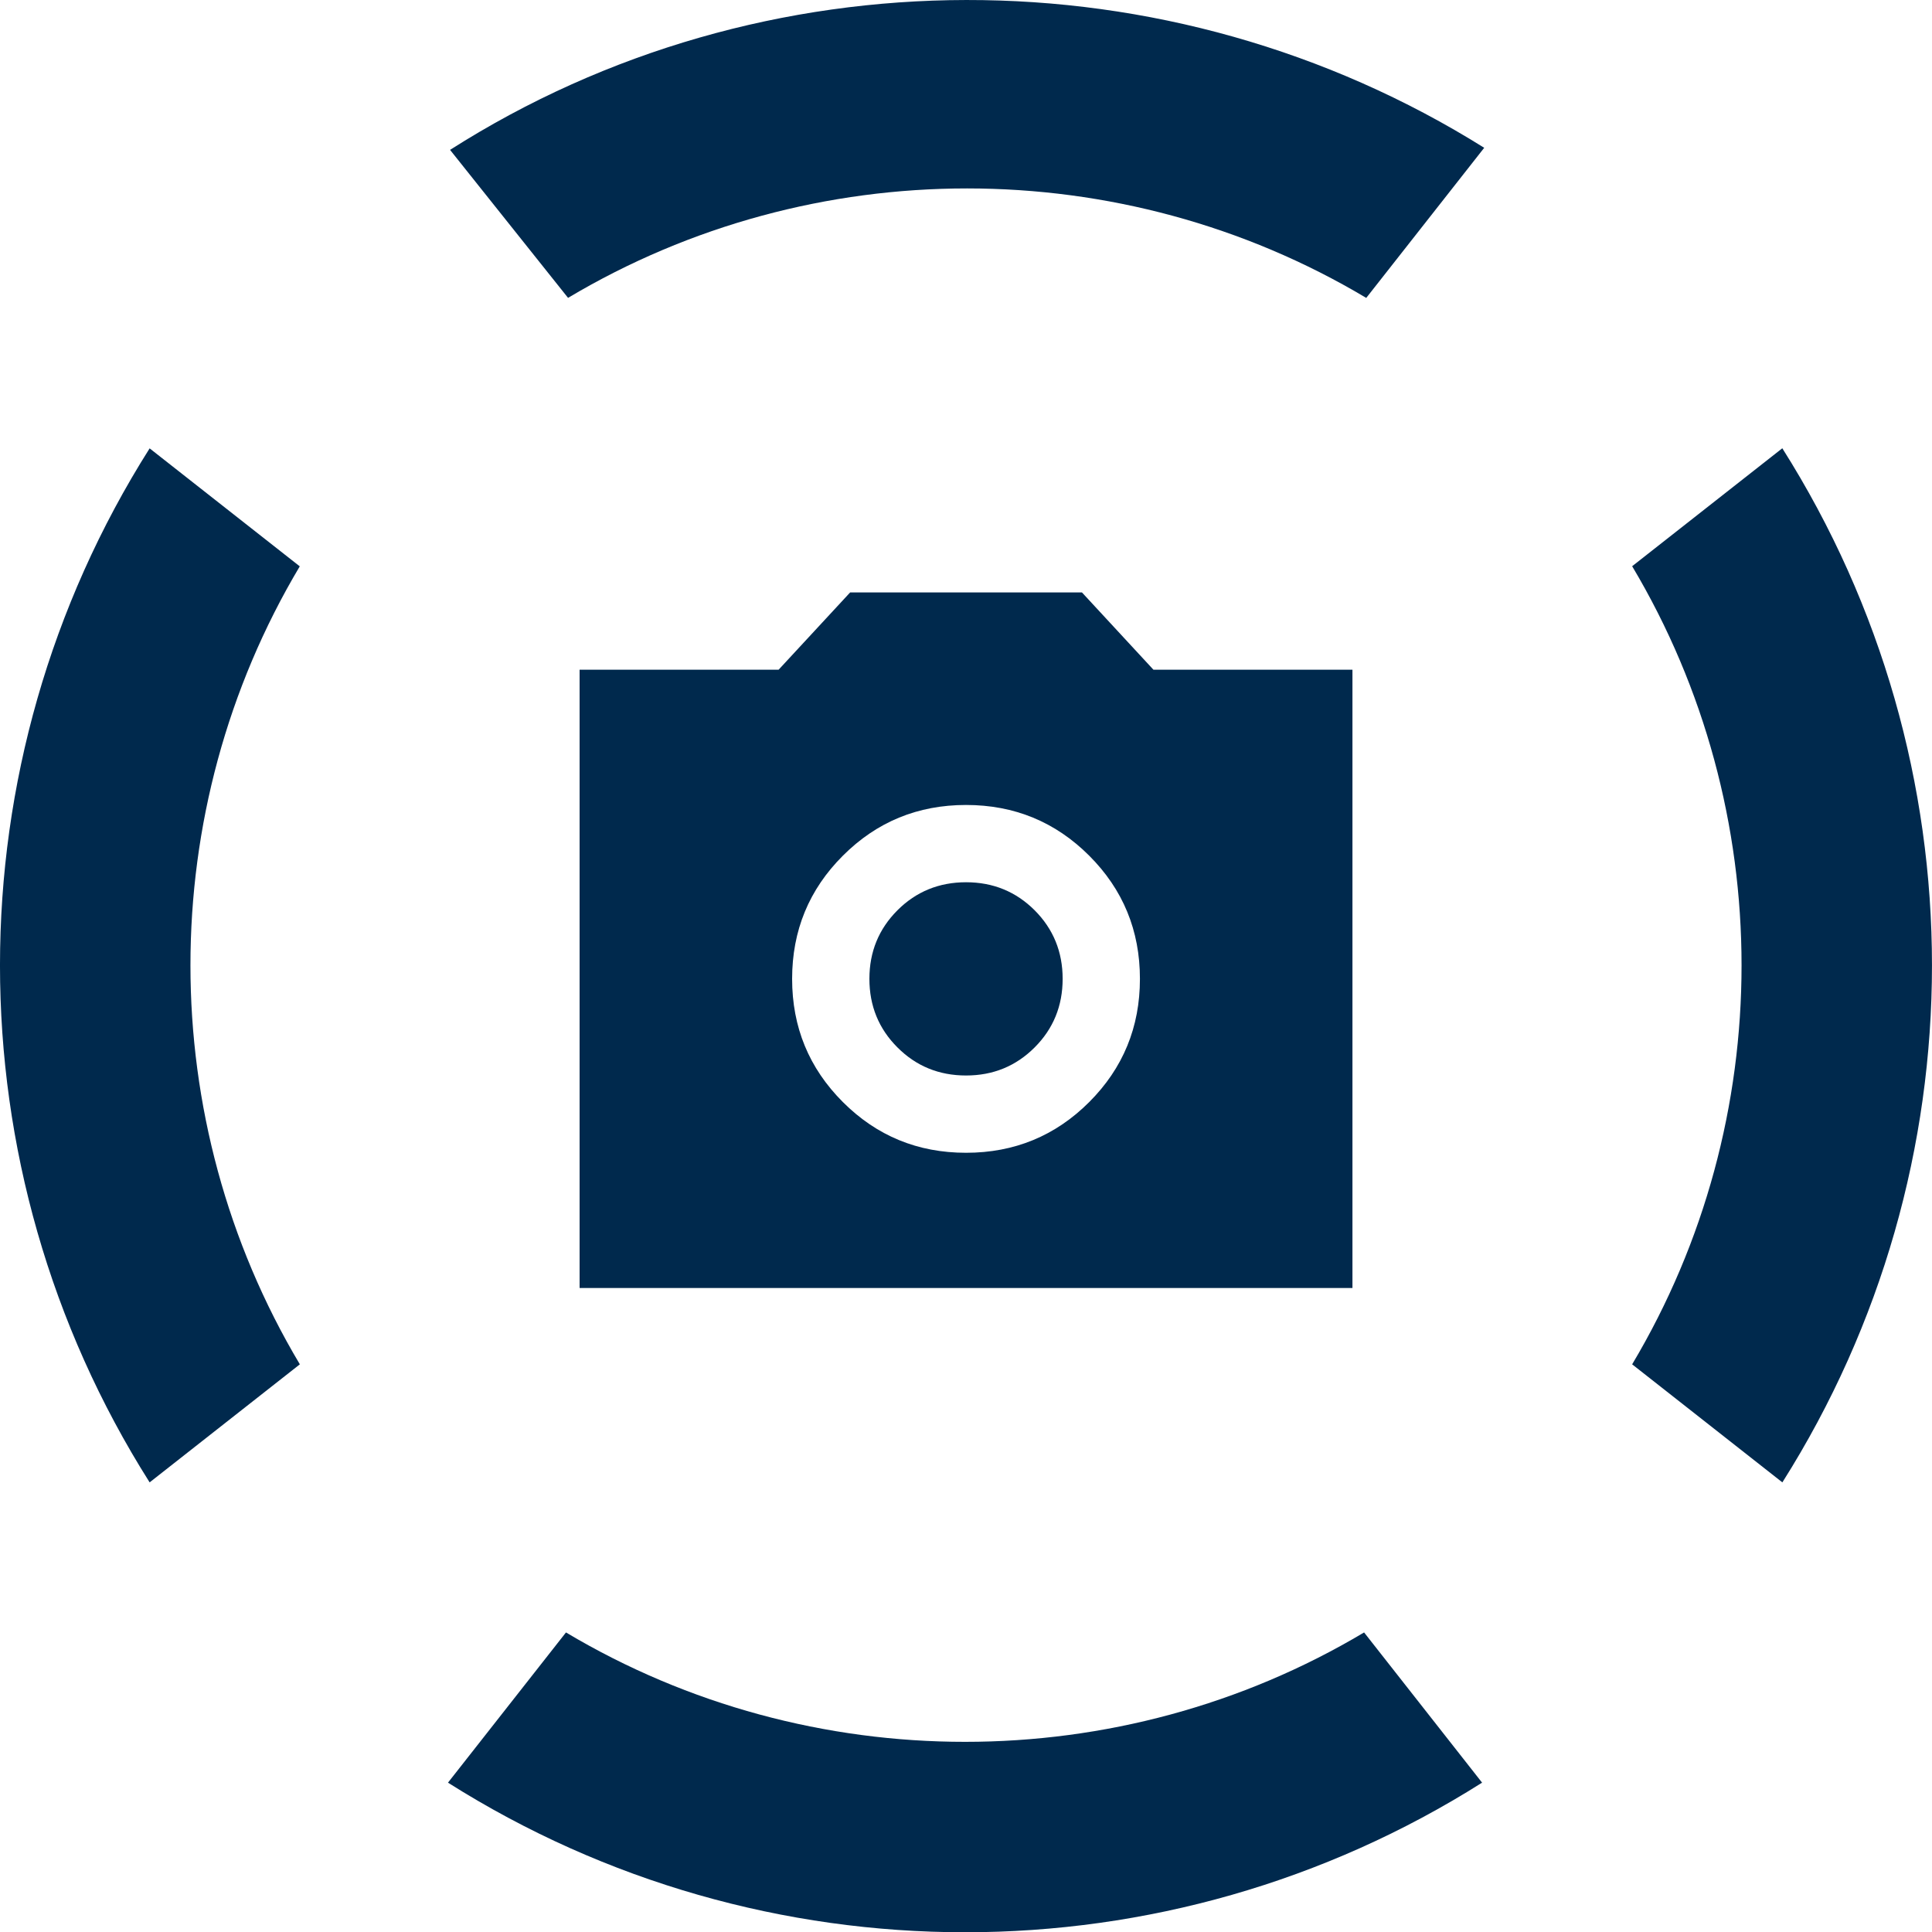
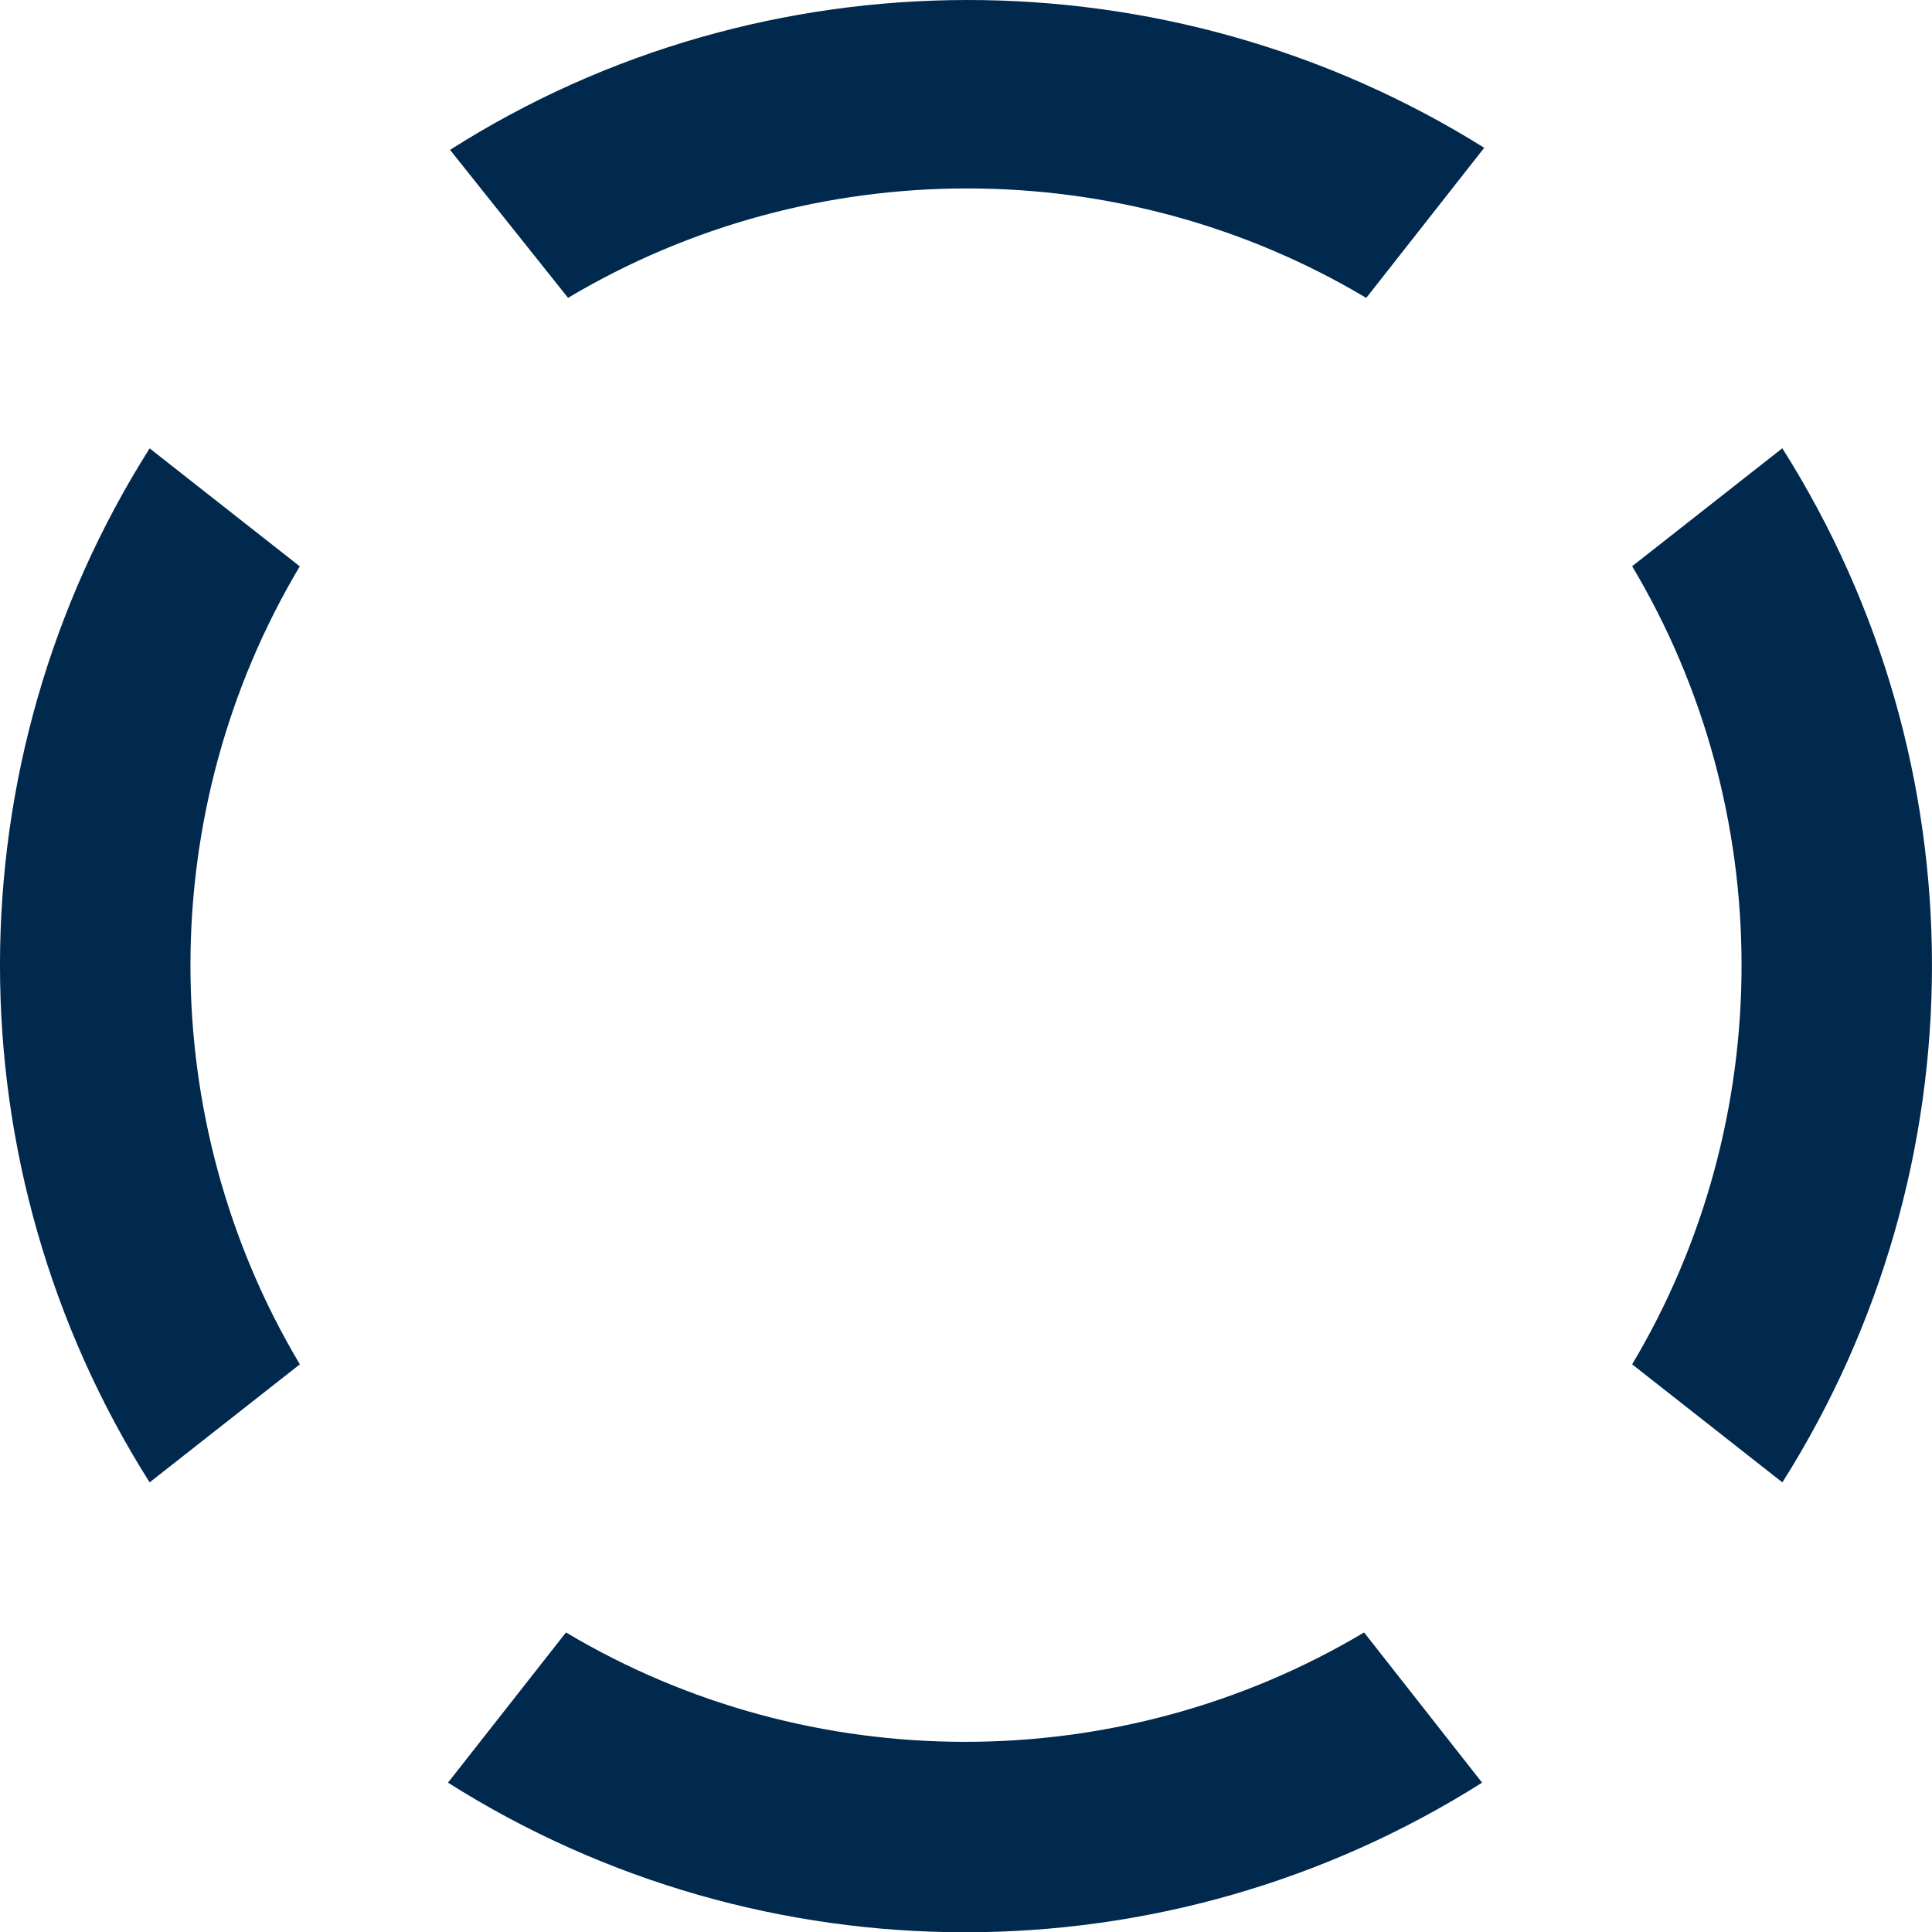
<svg xmlns="http://www.w3.org/2000/svg" width="40" height="40" viewBox="0 0 40 40" fill="none">
  <path d="M6.208 11.723C3.188 16.787 3.188 23.184 6.208 28.247L3.098 30.691C-1.033 24.161 -1.033 15.81 3.098 9.283L6.208 11.727V11.723ZM36.902 9.28L33.792 11.723C36.812 16.787 36.812 23.184 33.792 28.247L36.902 30.691C41.032 24.161 41.032 15.81 36.902 9.283V9.28ZM11.718 33.798L9.275 36.908C15.805 41.038 24.155 41.038 30.685 36.908L28.242 33.798C23.178 36.818 16.782 36.818 11.718 33.798ZM28.285 6.17L30.729 3.06C24.198 -1.027 15.802 -1.027 9.318 3.103L11.761 6.167C16.825 3.146 23.222 3.146 28.285 6.167V6.17Z" fill="#00294D" />
-   <path d="M20.001 23.867C21.001 23.867 21.851 23.517 22.551 22.817C23.251 22.116 23.601 21.267 23.601 20.266C23.601 19.266 23.251 18.416 22.551 17.716C21.851 17.016 21.001 16.666 20.001 16.666C19 16.666 18.151 17.016 17.451 17.716C16.75 18.416 16.4 19.266 16.4 20.266C16.4 21.267 16.75 22.116 17.451 22.817C18.151 23.517 19 23.867 20.001 23.867ZM20.001 22.267C19.441 22.267 18.967 22.073 18.581 21.686C18.194 21.3 18 20.826 18 20.266C18 19.706 18.194 19.233 18.581 18.846C18.967 18.46 19.441 18.266 20.001 18.266C20.561 18.266 21.034 18.46 21.421 18.846C21.807 19.233 22.001 19.706 22.001 20.266C22.001 20.826 21.807 21.3 21.421 21.686C21.034 22.073 20.561 22.267 20.001 22.267ZM12 26.667V13.866H16.12L17.601 12.266H22.401L23.881 13.866H28.001V26.667H12Z" fill="#00294D" />
</svg>